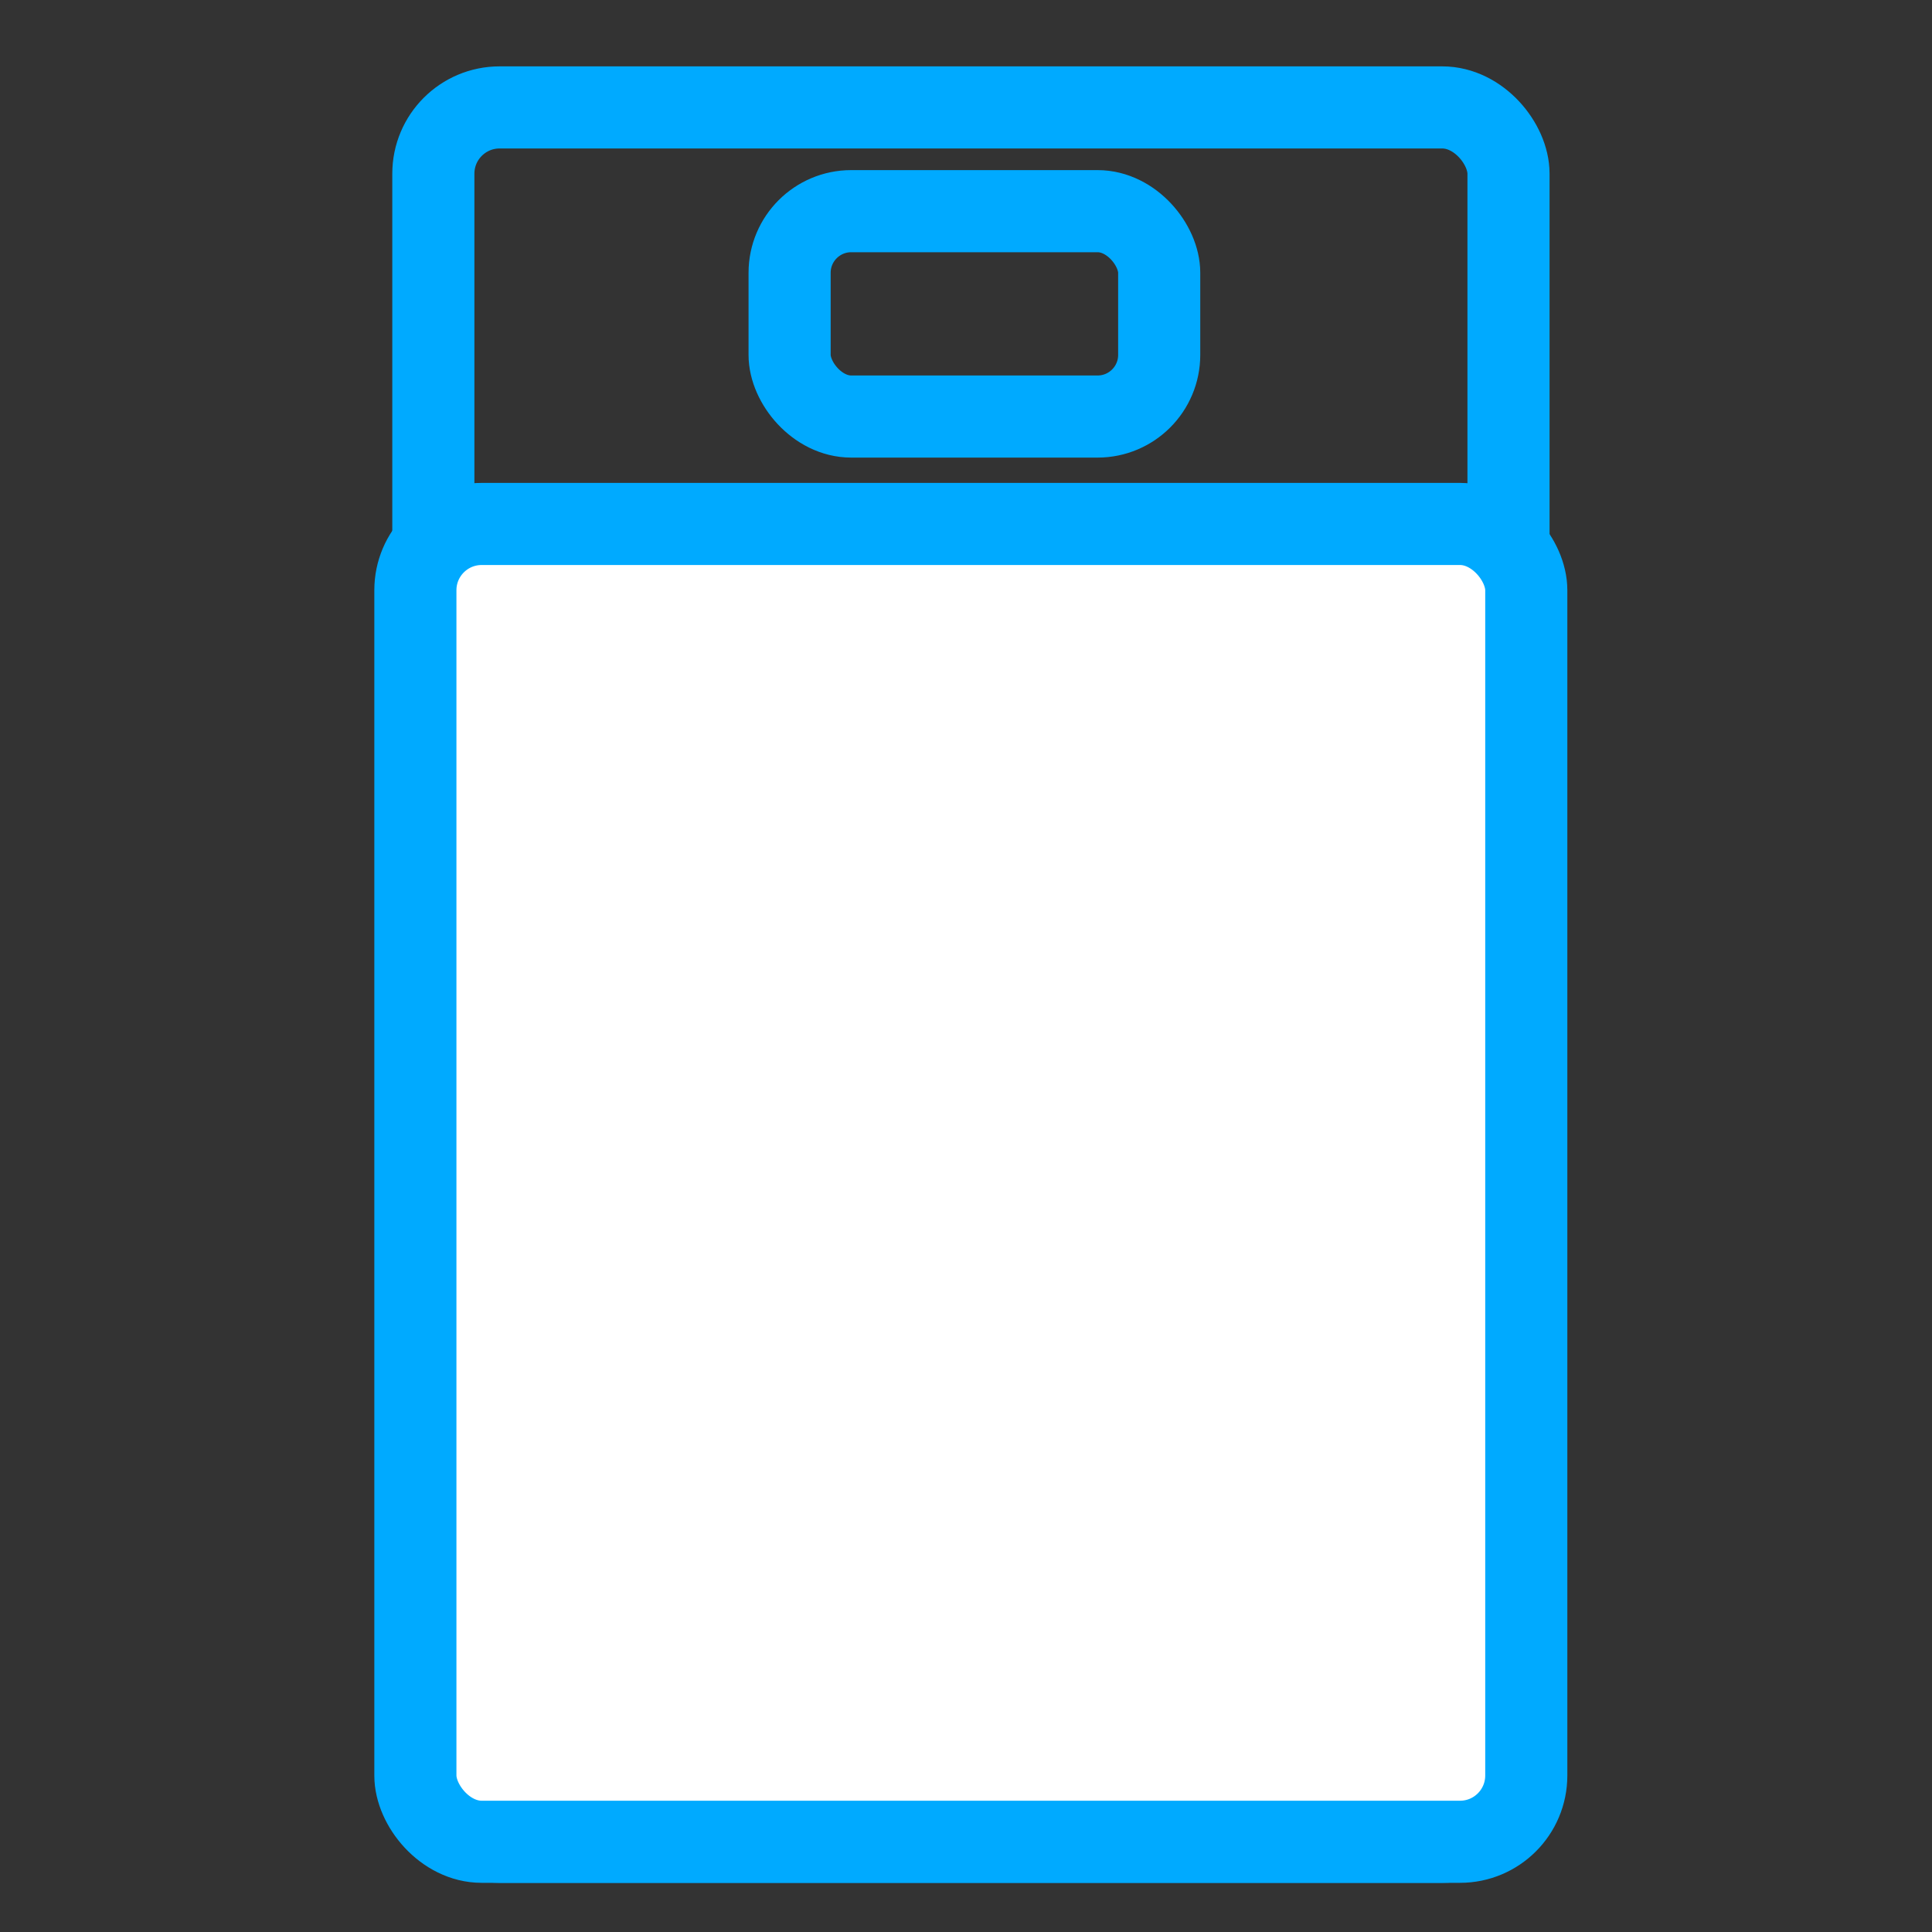
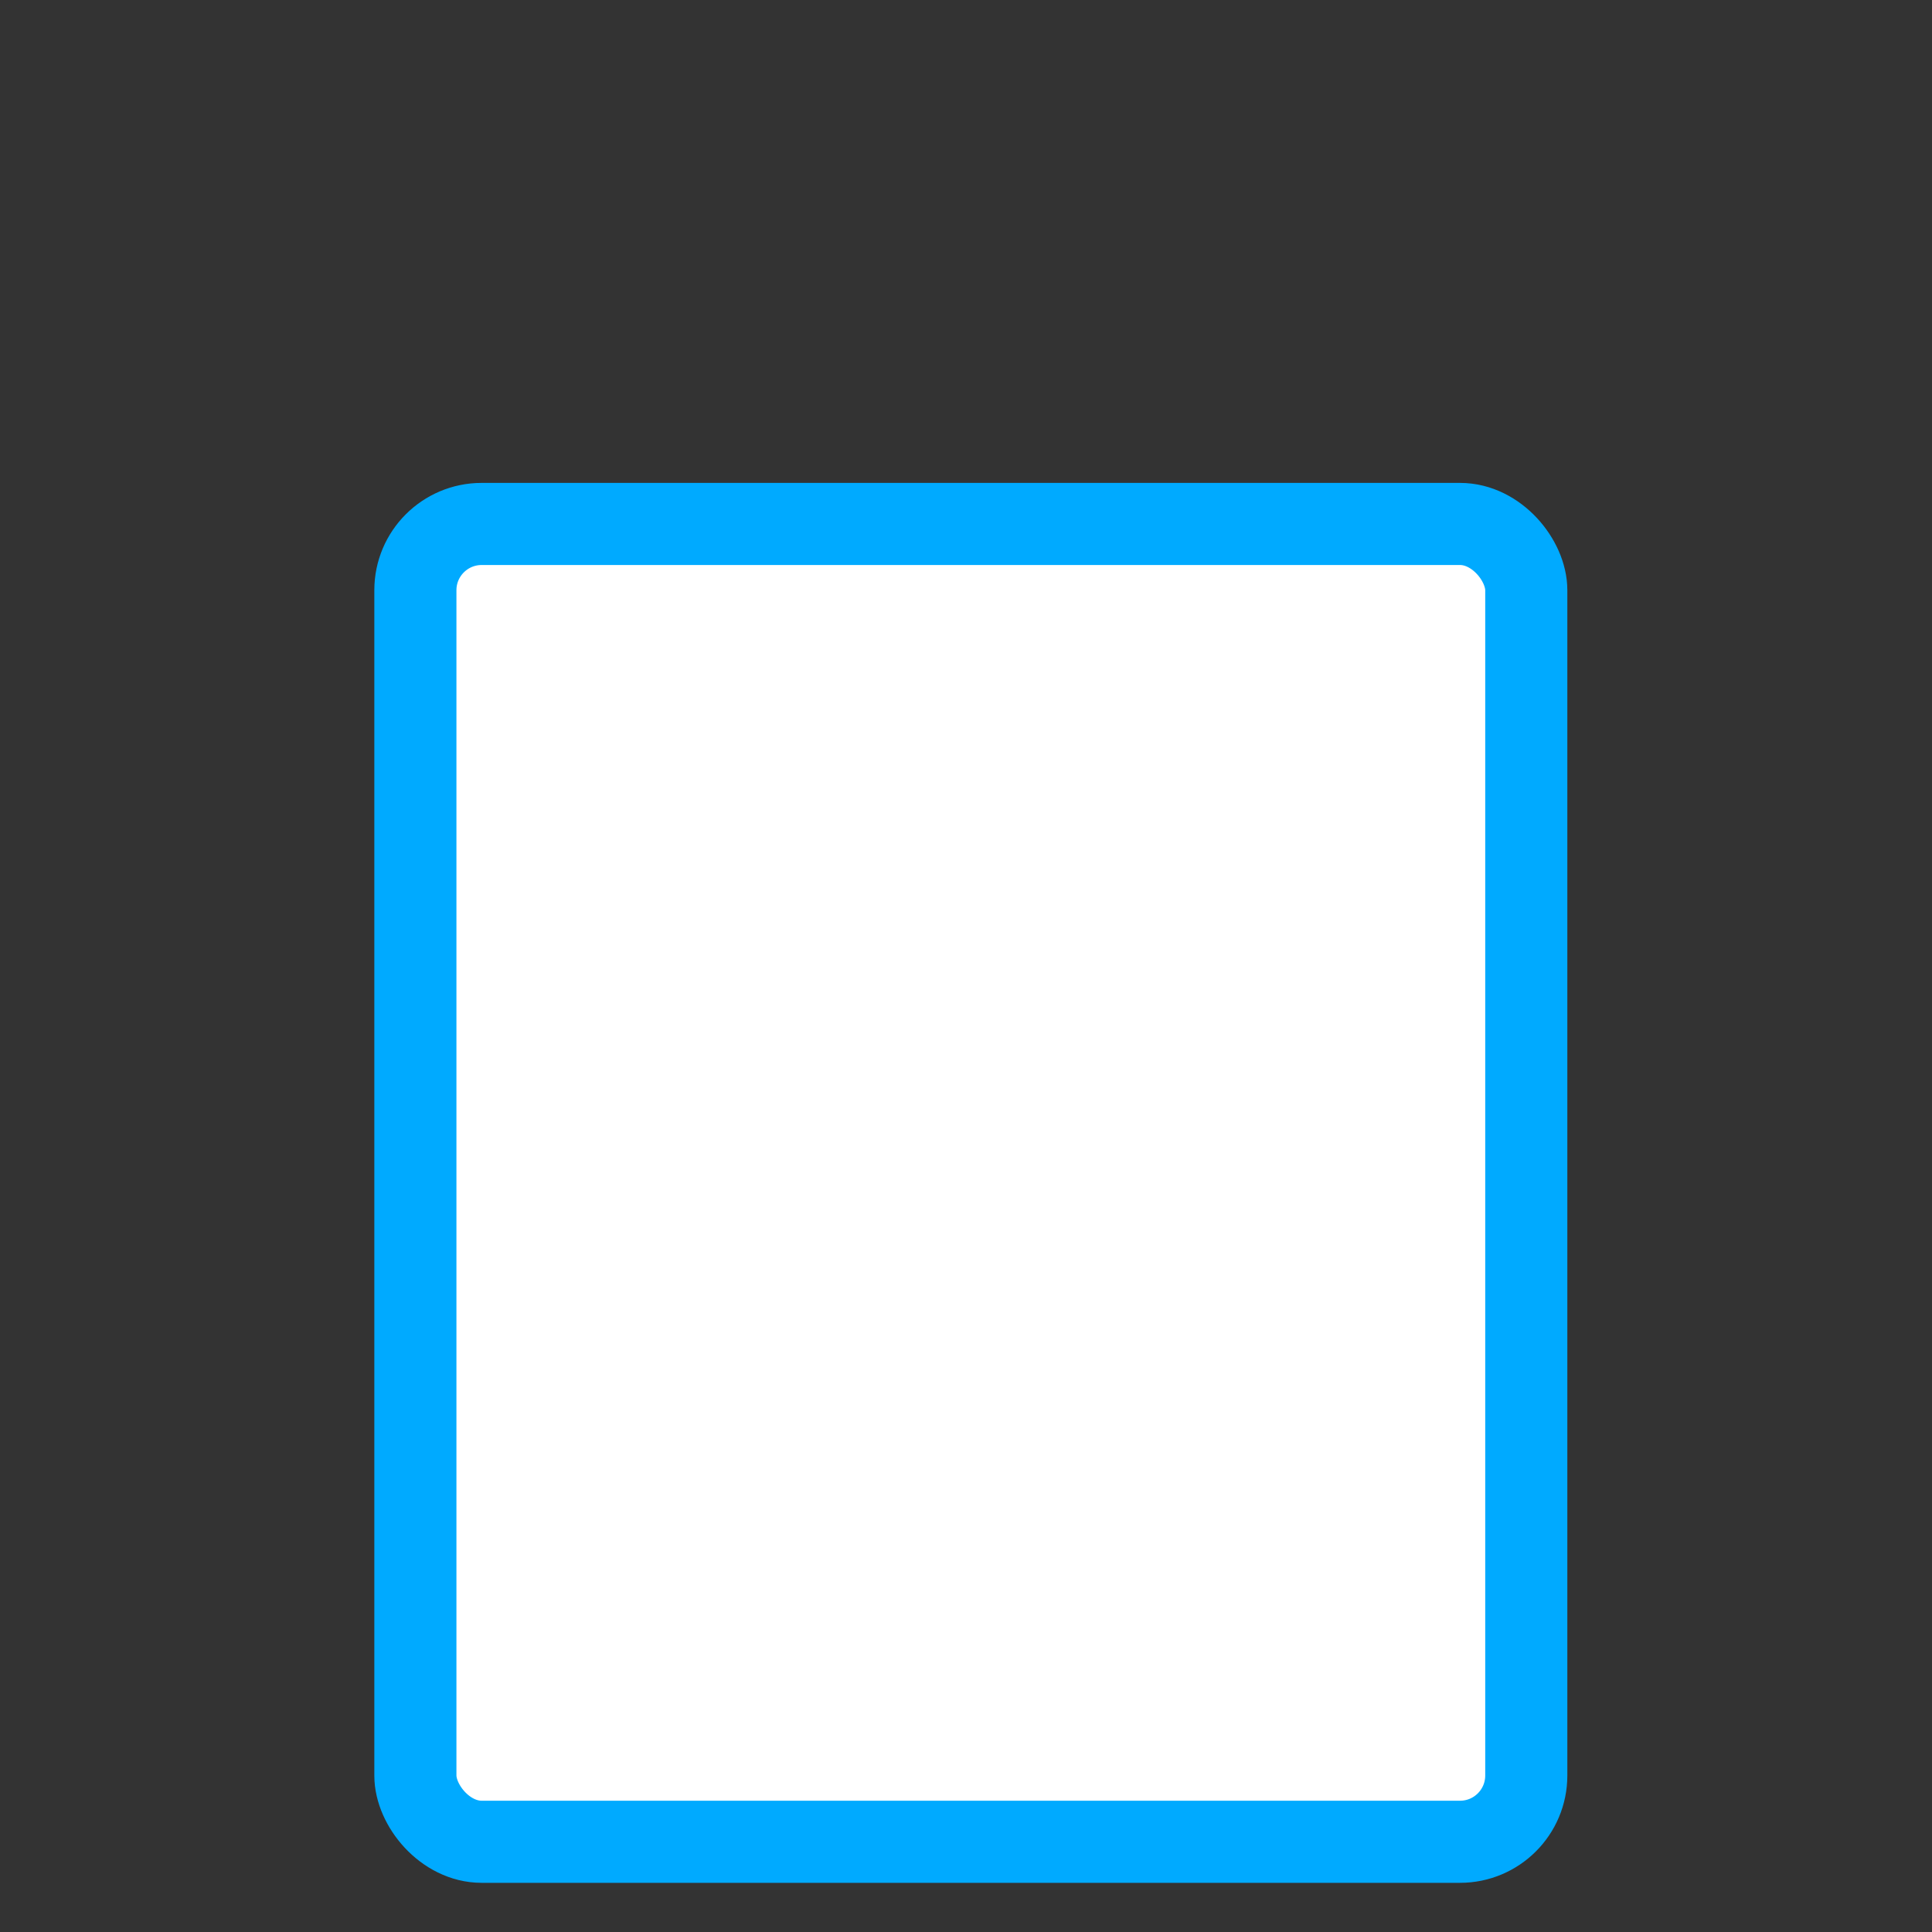
<svg xmlns="http://www.w3.org/2000/svg" id="レイヤー_1" data-name="レイヤー 1" viewBox="0 0 100 100">
  <rect x="0" y="0" width="100" height="100" fill="#333333" stroke="none" />
  <defs>
    <style>.cls-1{fill:none;}.cls-1,.cls-2{stroke:#0af;stroke-miterlimit:10;stroke-width:4.25px;}.cls-2{fill:#fff;}</style>
  </defs>
  <title>icon</title>
-   <rect class="cls-1" x="22.43" y="5.56" width="55.65" height="89.77" rx="3.43" ry="3.43" />
-   <rect class="cls-1" x="40.87" y="10.93" width="19.13" height="10.63" rx="3.19" ry="3.19" />
  <rect class="cls-2" x="21.5" y="27.12" width="57.5" height="68.21" rx="3.43" ry="3.43" />
</svg>